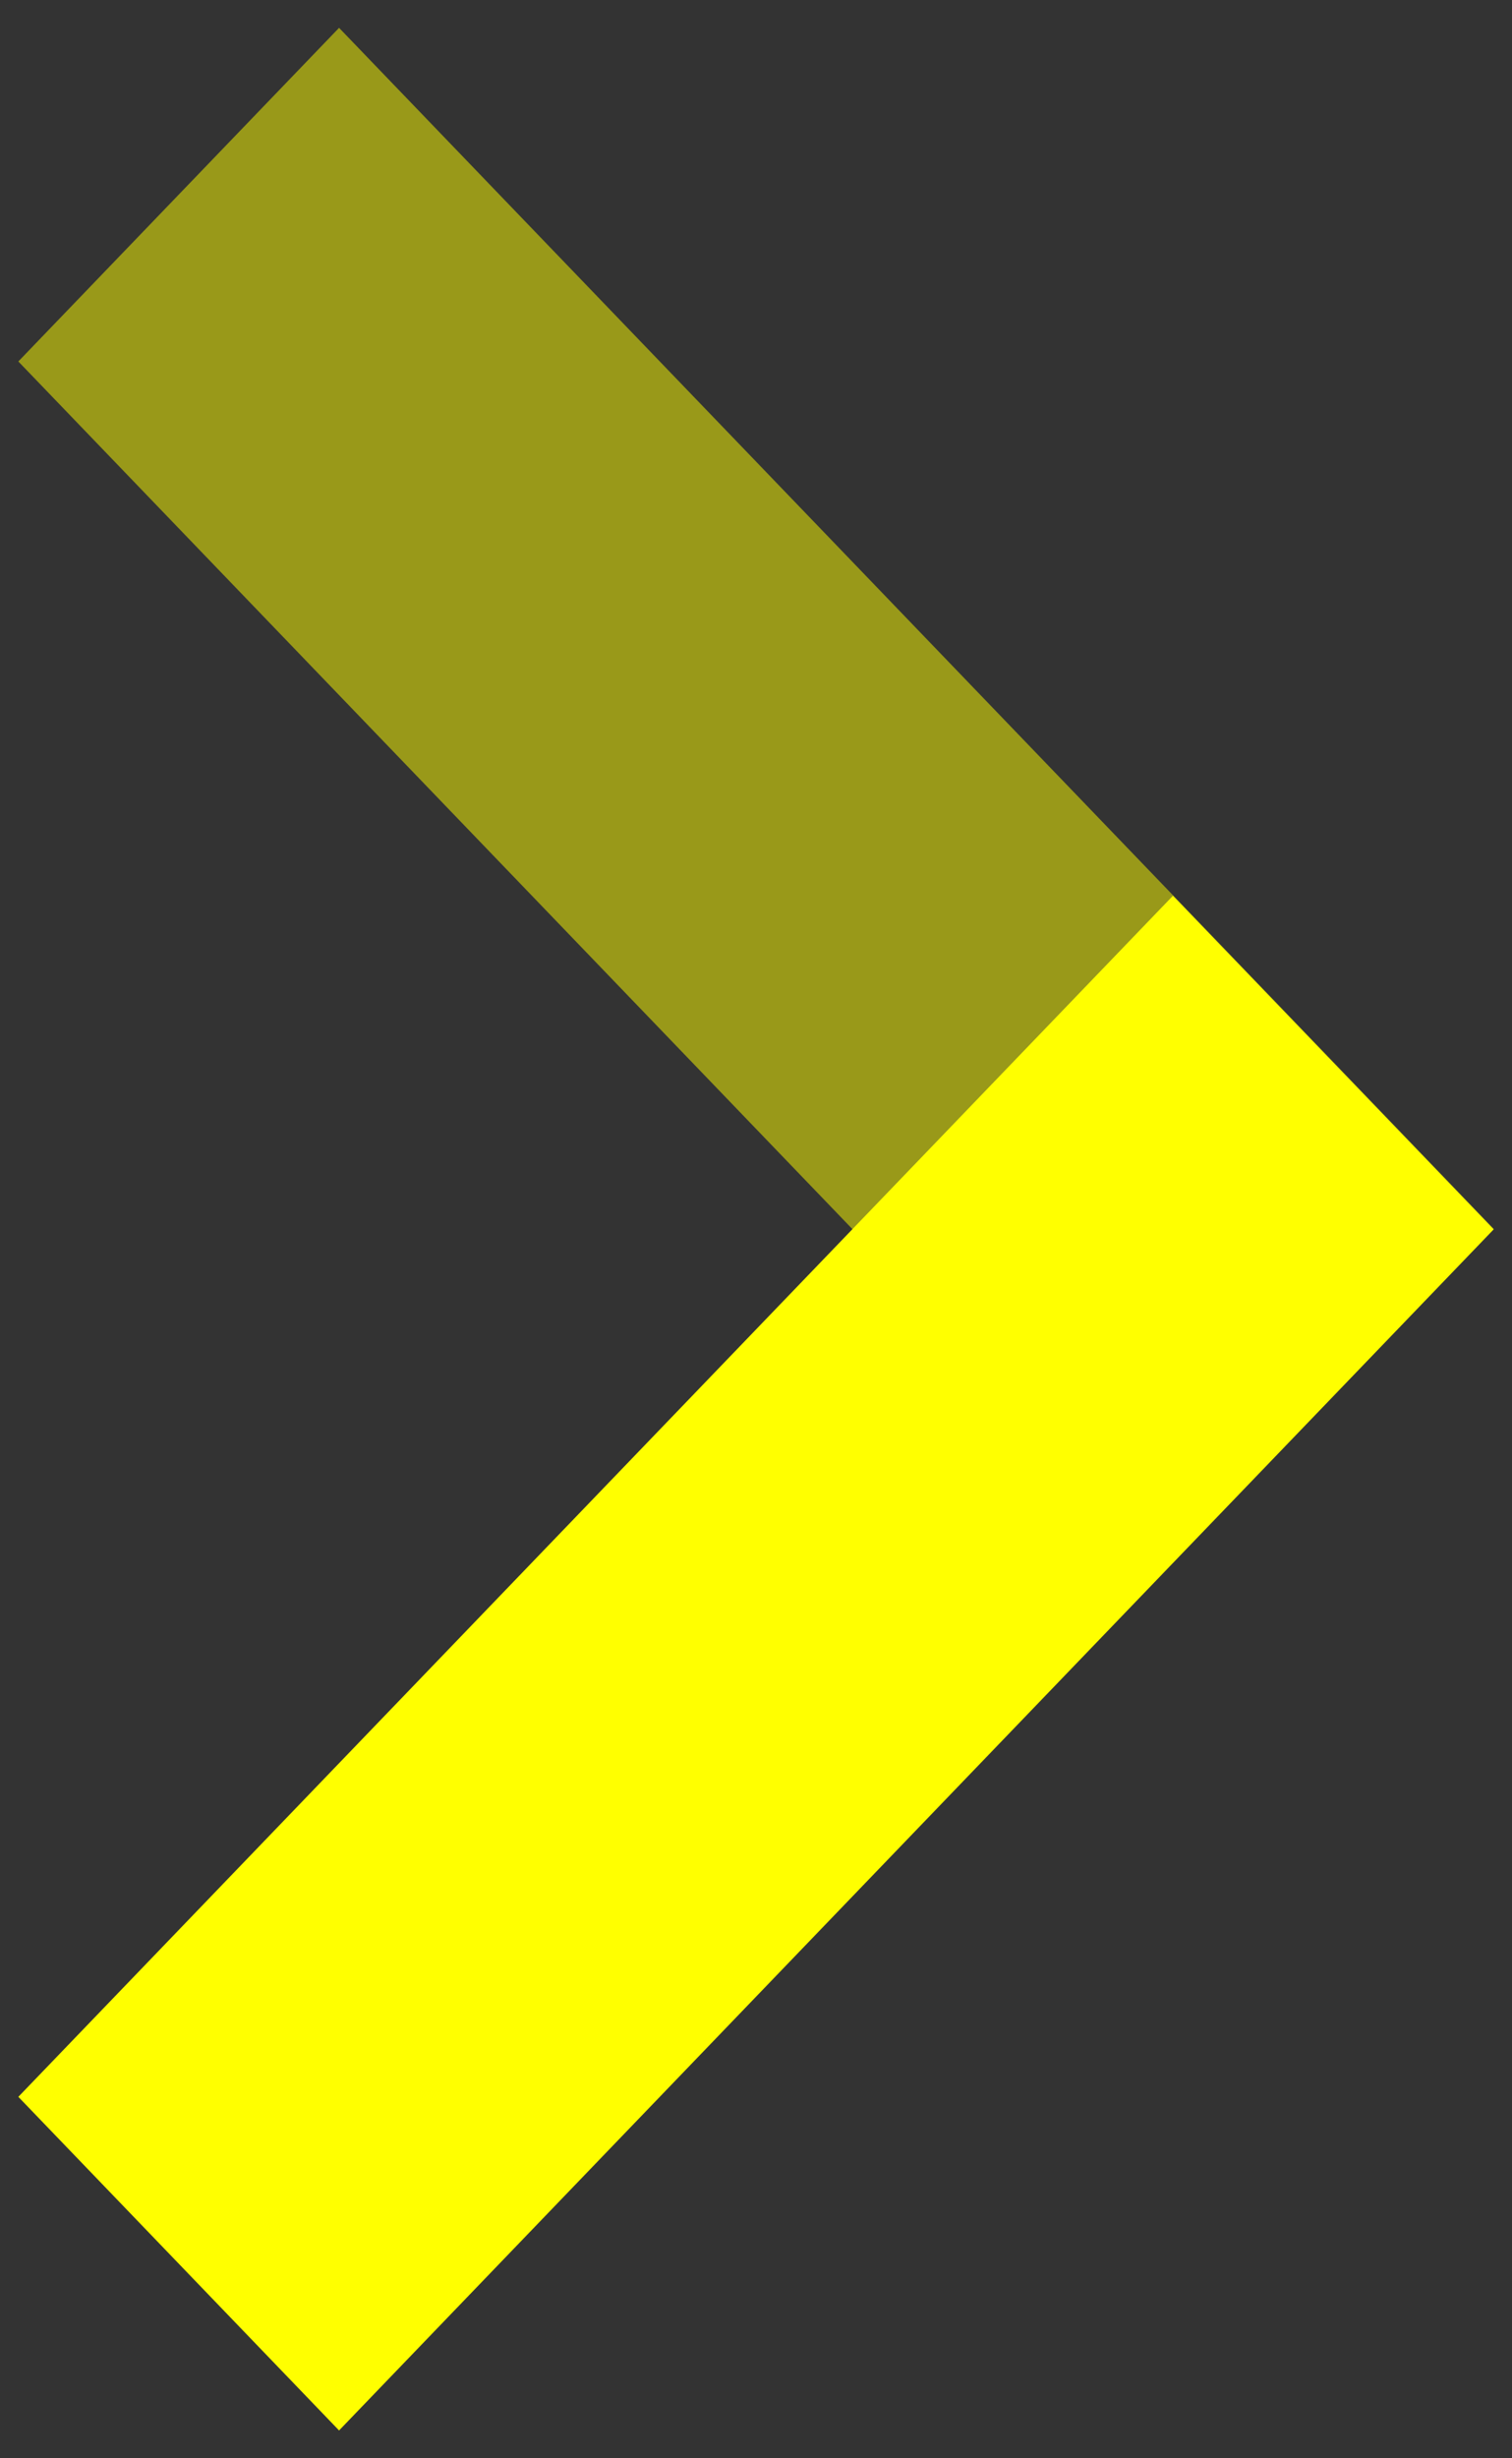
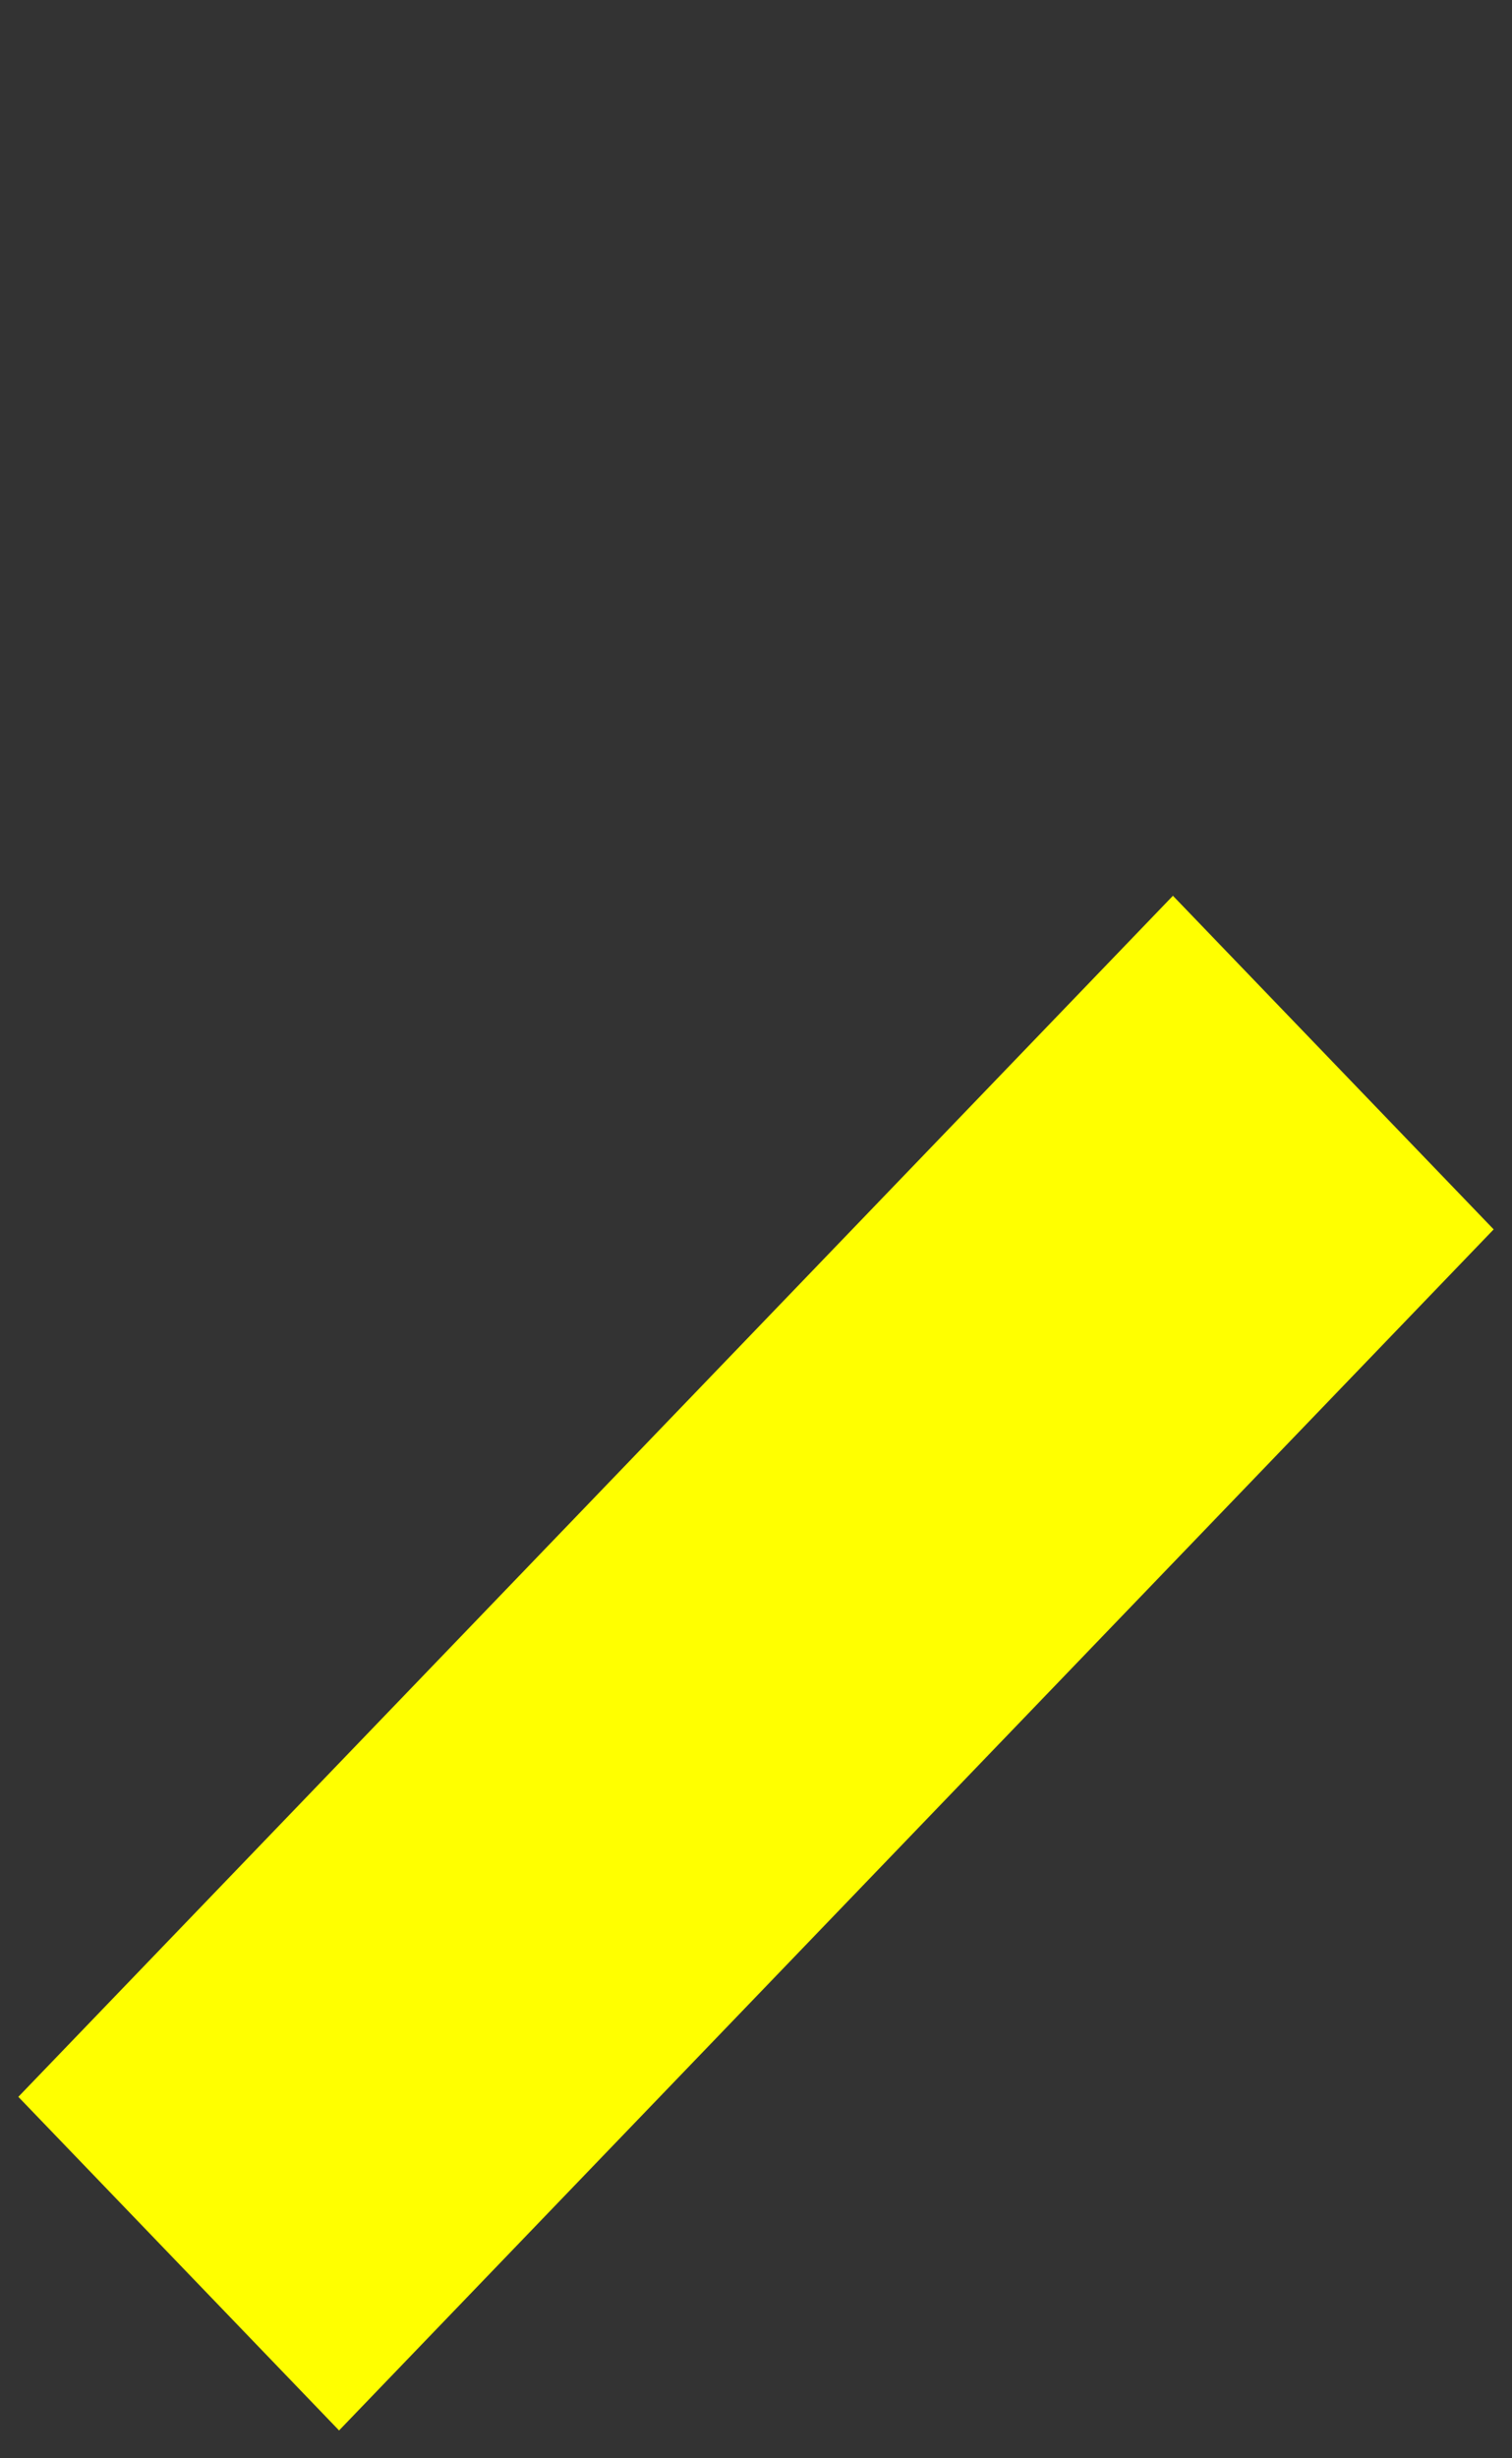
<svg xmlns="http://www.w3.org/2000/svg" class="arrow-container" width="32" height="52" viewBox="0 0 32 52">
  <rect x="0" y="0" width="32" height="52" fill="#333333" stroke="none" />
  <g class="right-arrow" fill-rule="evenodd" clip-rule="evenodd" fill="#FFFF00">
    <path d="M.388 44.354l6.788 7.057 24.436-25.406-6.788-7.057-24.436 25.406z" />
-     <path opacity=".5" d="M31.612 25.994l-6.788 7.058-24.436-25.406 6.788-7.057 24.436 25.405z" />
  </g>
</svg>